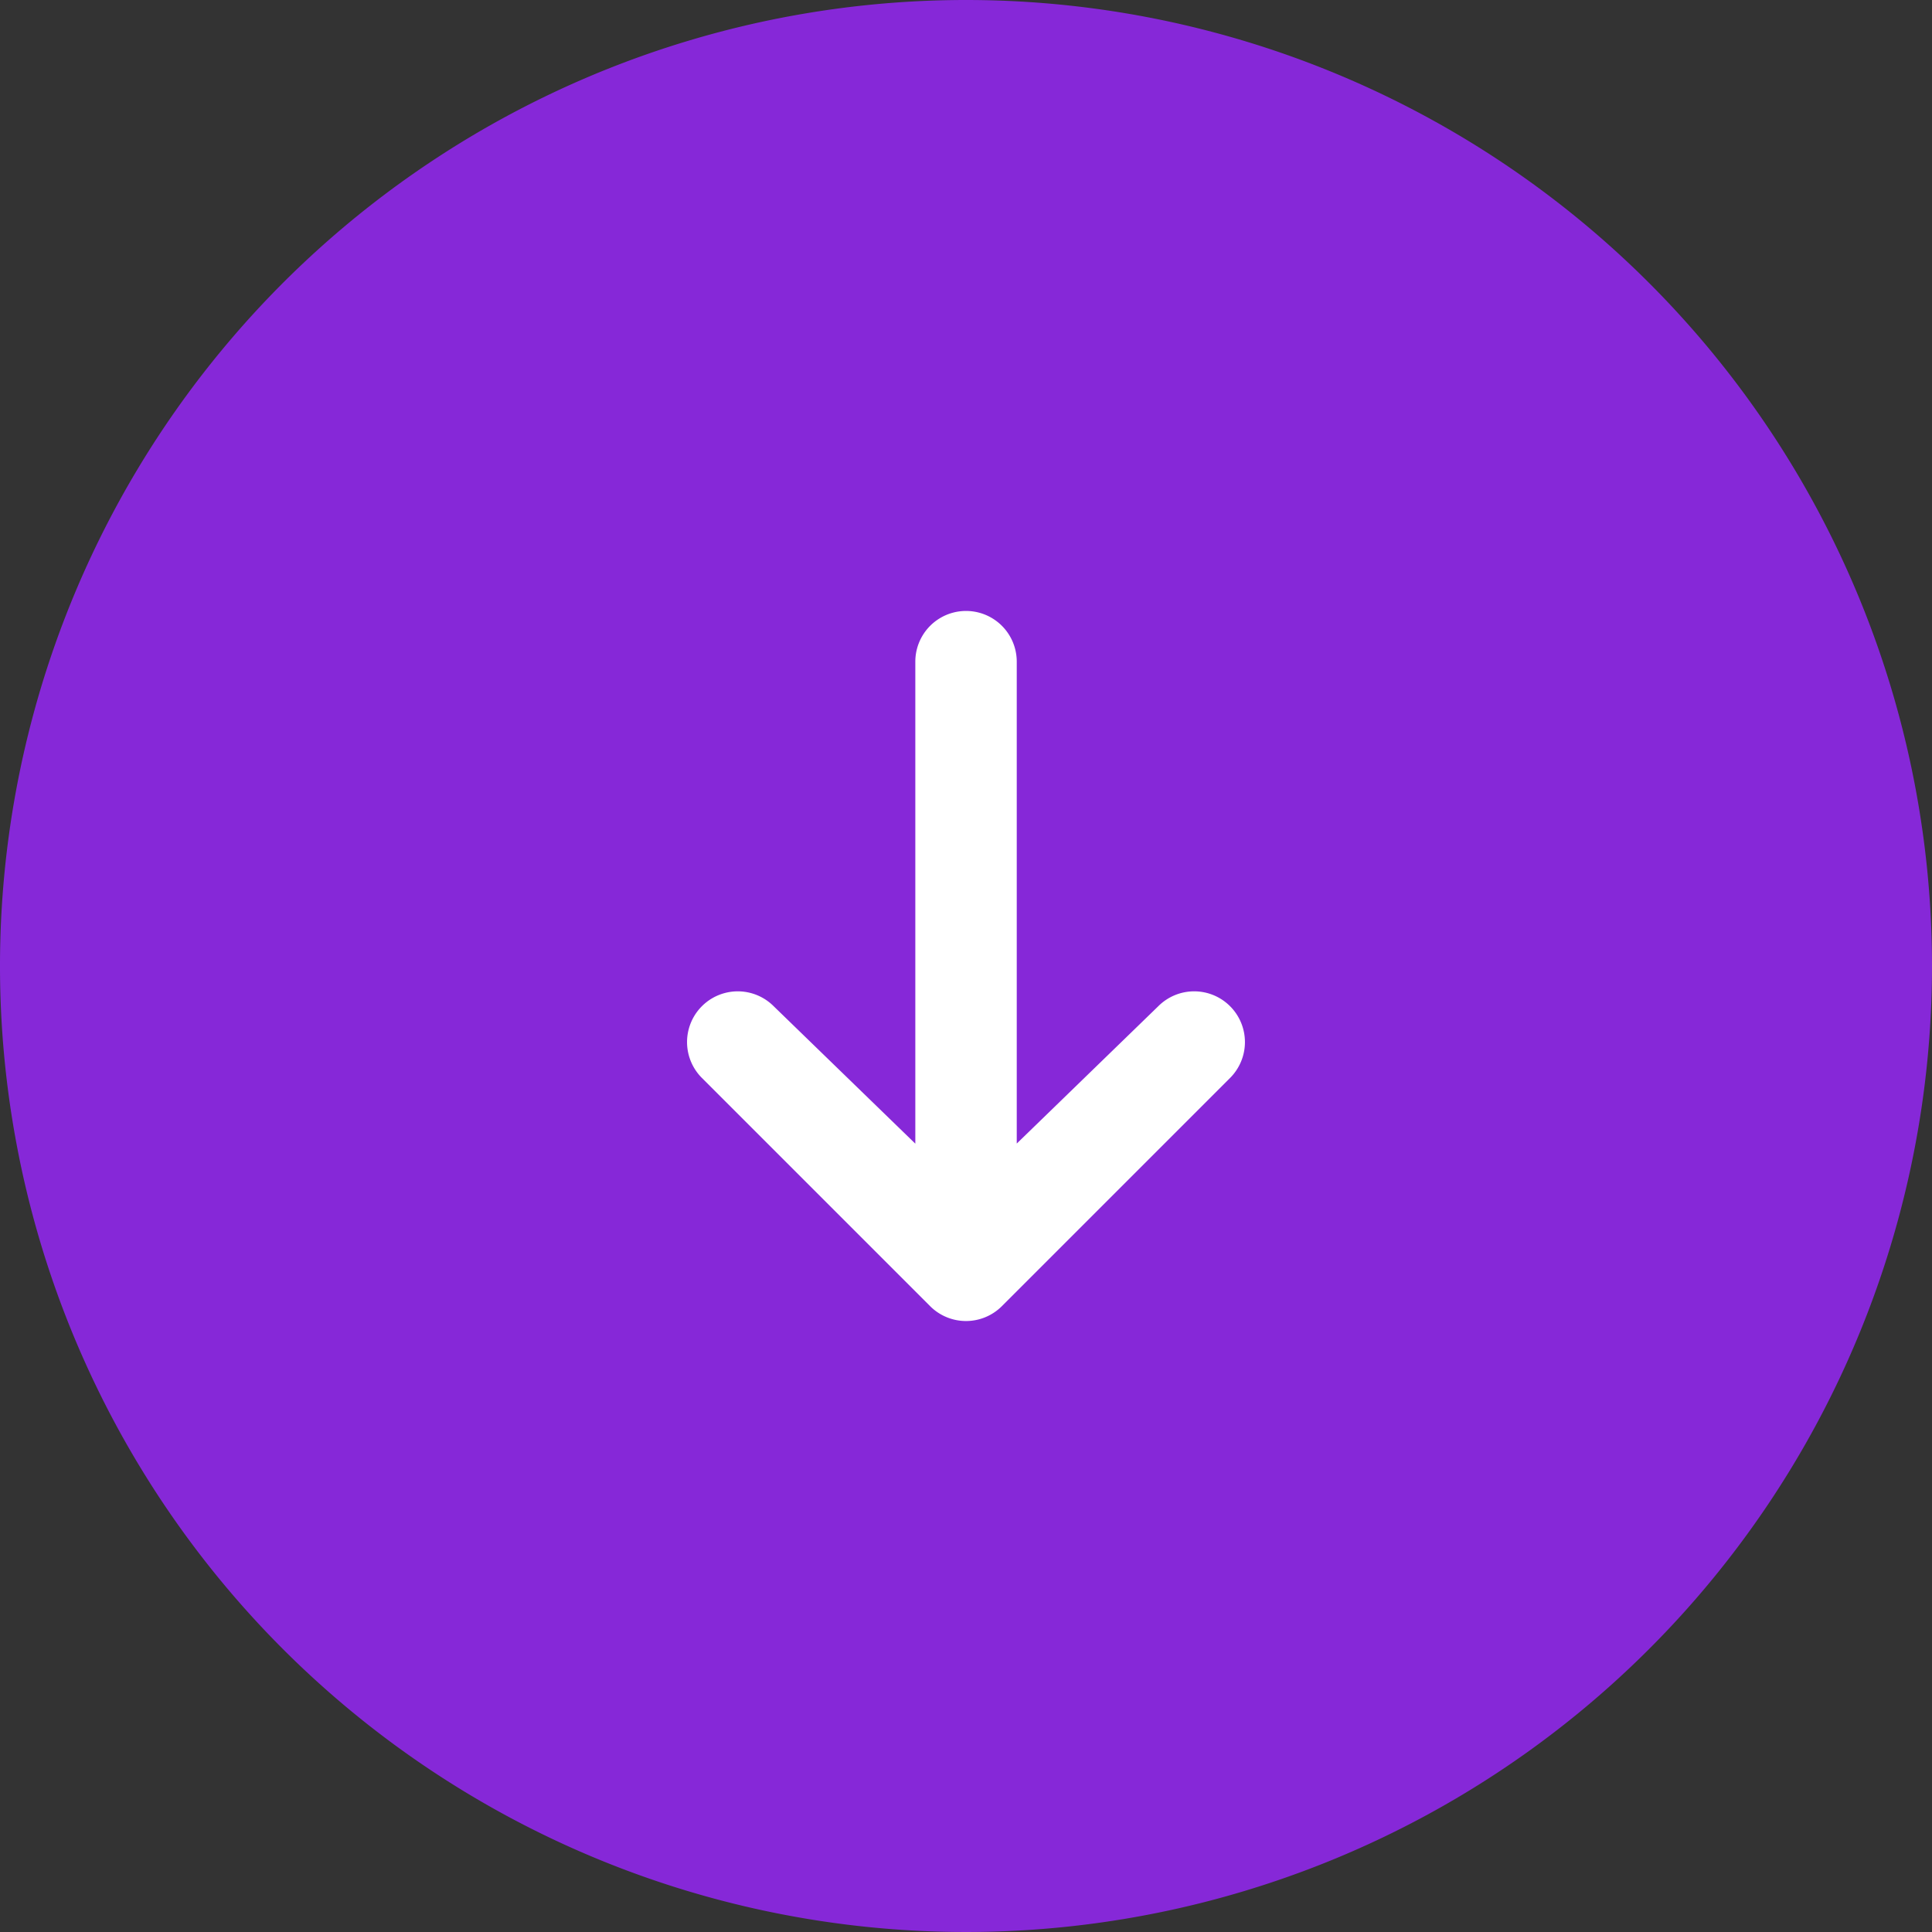
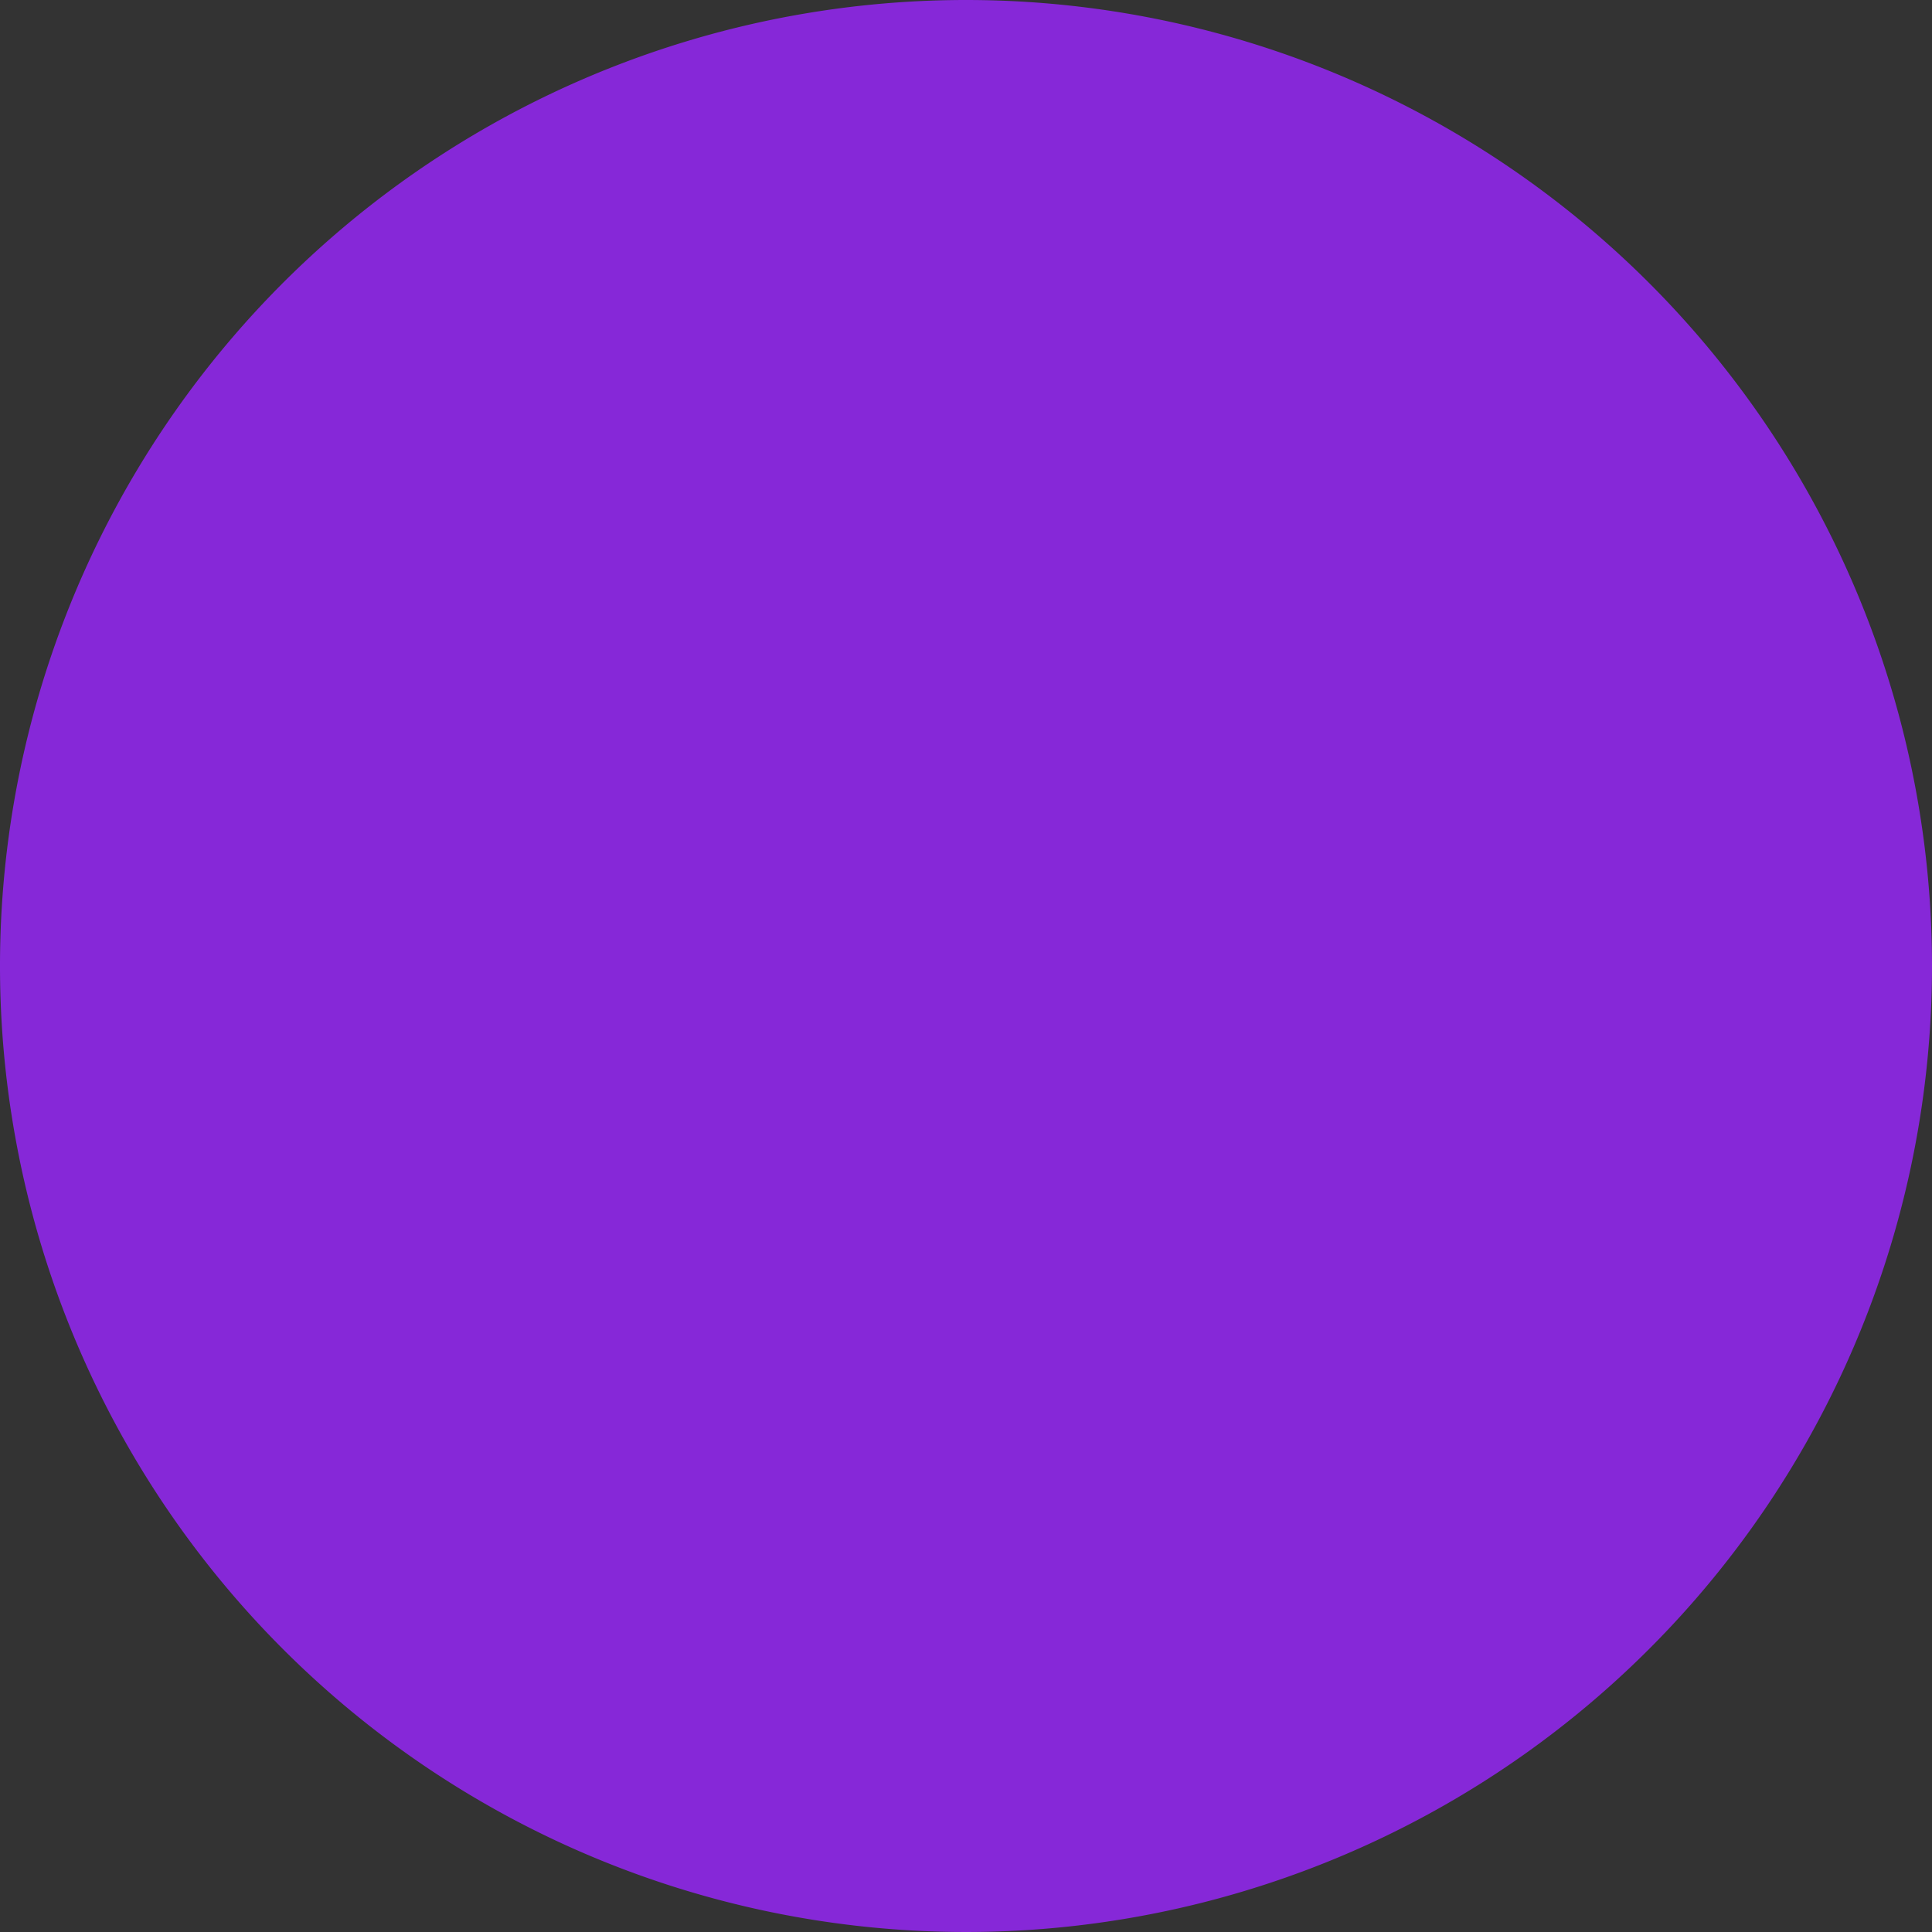
<svg xmlns="http://www.w3.org/2000/svg" width="52" height="52" viewBox="0 0 52 52">
  <rect x="0" y="0" width="52" height="52" fill="#333333" stroke="none" />
  <g id="Groupe_701" data-name="Groupe 701" transform="translate(-934 -2606)">
    <path id="Tracé_237" data-name="Tracé 237" d="M26,0A26,26,0,1,1,0,26,26,26,0,0,1,26,0Z" transform="translate(986 2606) rotate(90)" fill="#8628d8" />
    <g id="arrow" transform="translate(967.508 2622.444) rotate(90)">
-       <path id="Tracé_235" data-name="Tracé 235" d="M10.639.4a1.365,1.365,0,0,1,1.93,0l6.143,6.143a1.365,1.365,0,0,1,0,1.93l-6.143,6.143a1.365,1.365,0,1,1-1.931-1.931l3.7-3.813H1.365a1.365,1.365,0,0,1,0-2.73H14.335l-3.7-3.813A1.365,1.365,0,0,1,10.639.4Z" transform="translate(0 0)" fill="#fff" />
-     </g>
+       </g>
  </g>
</svg>